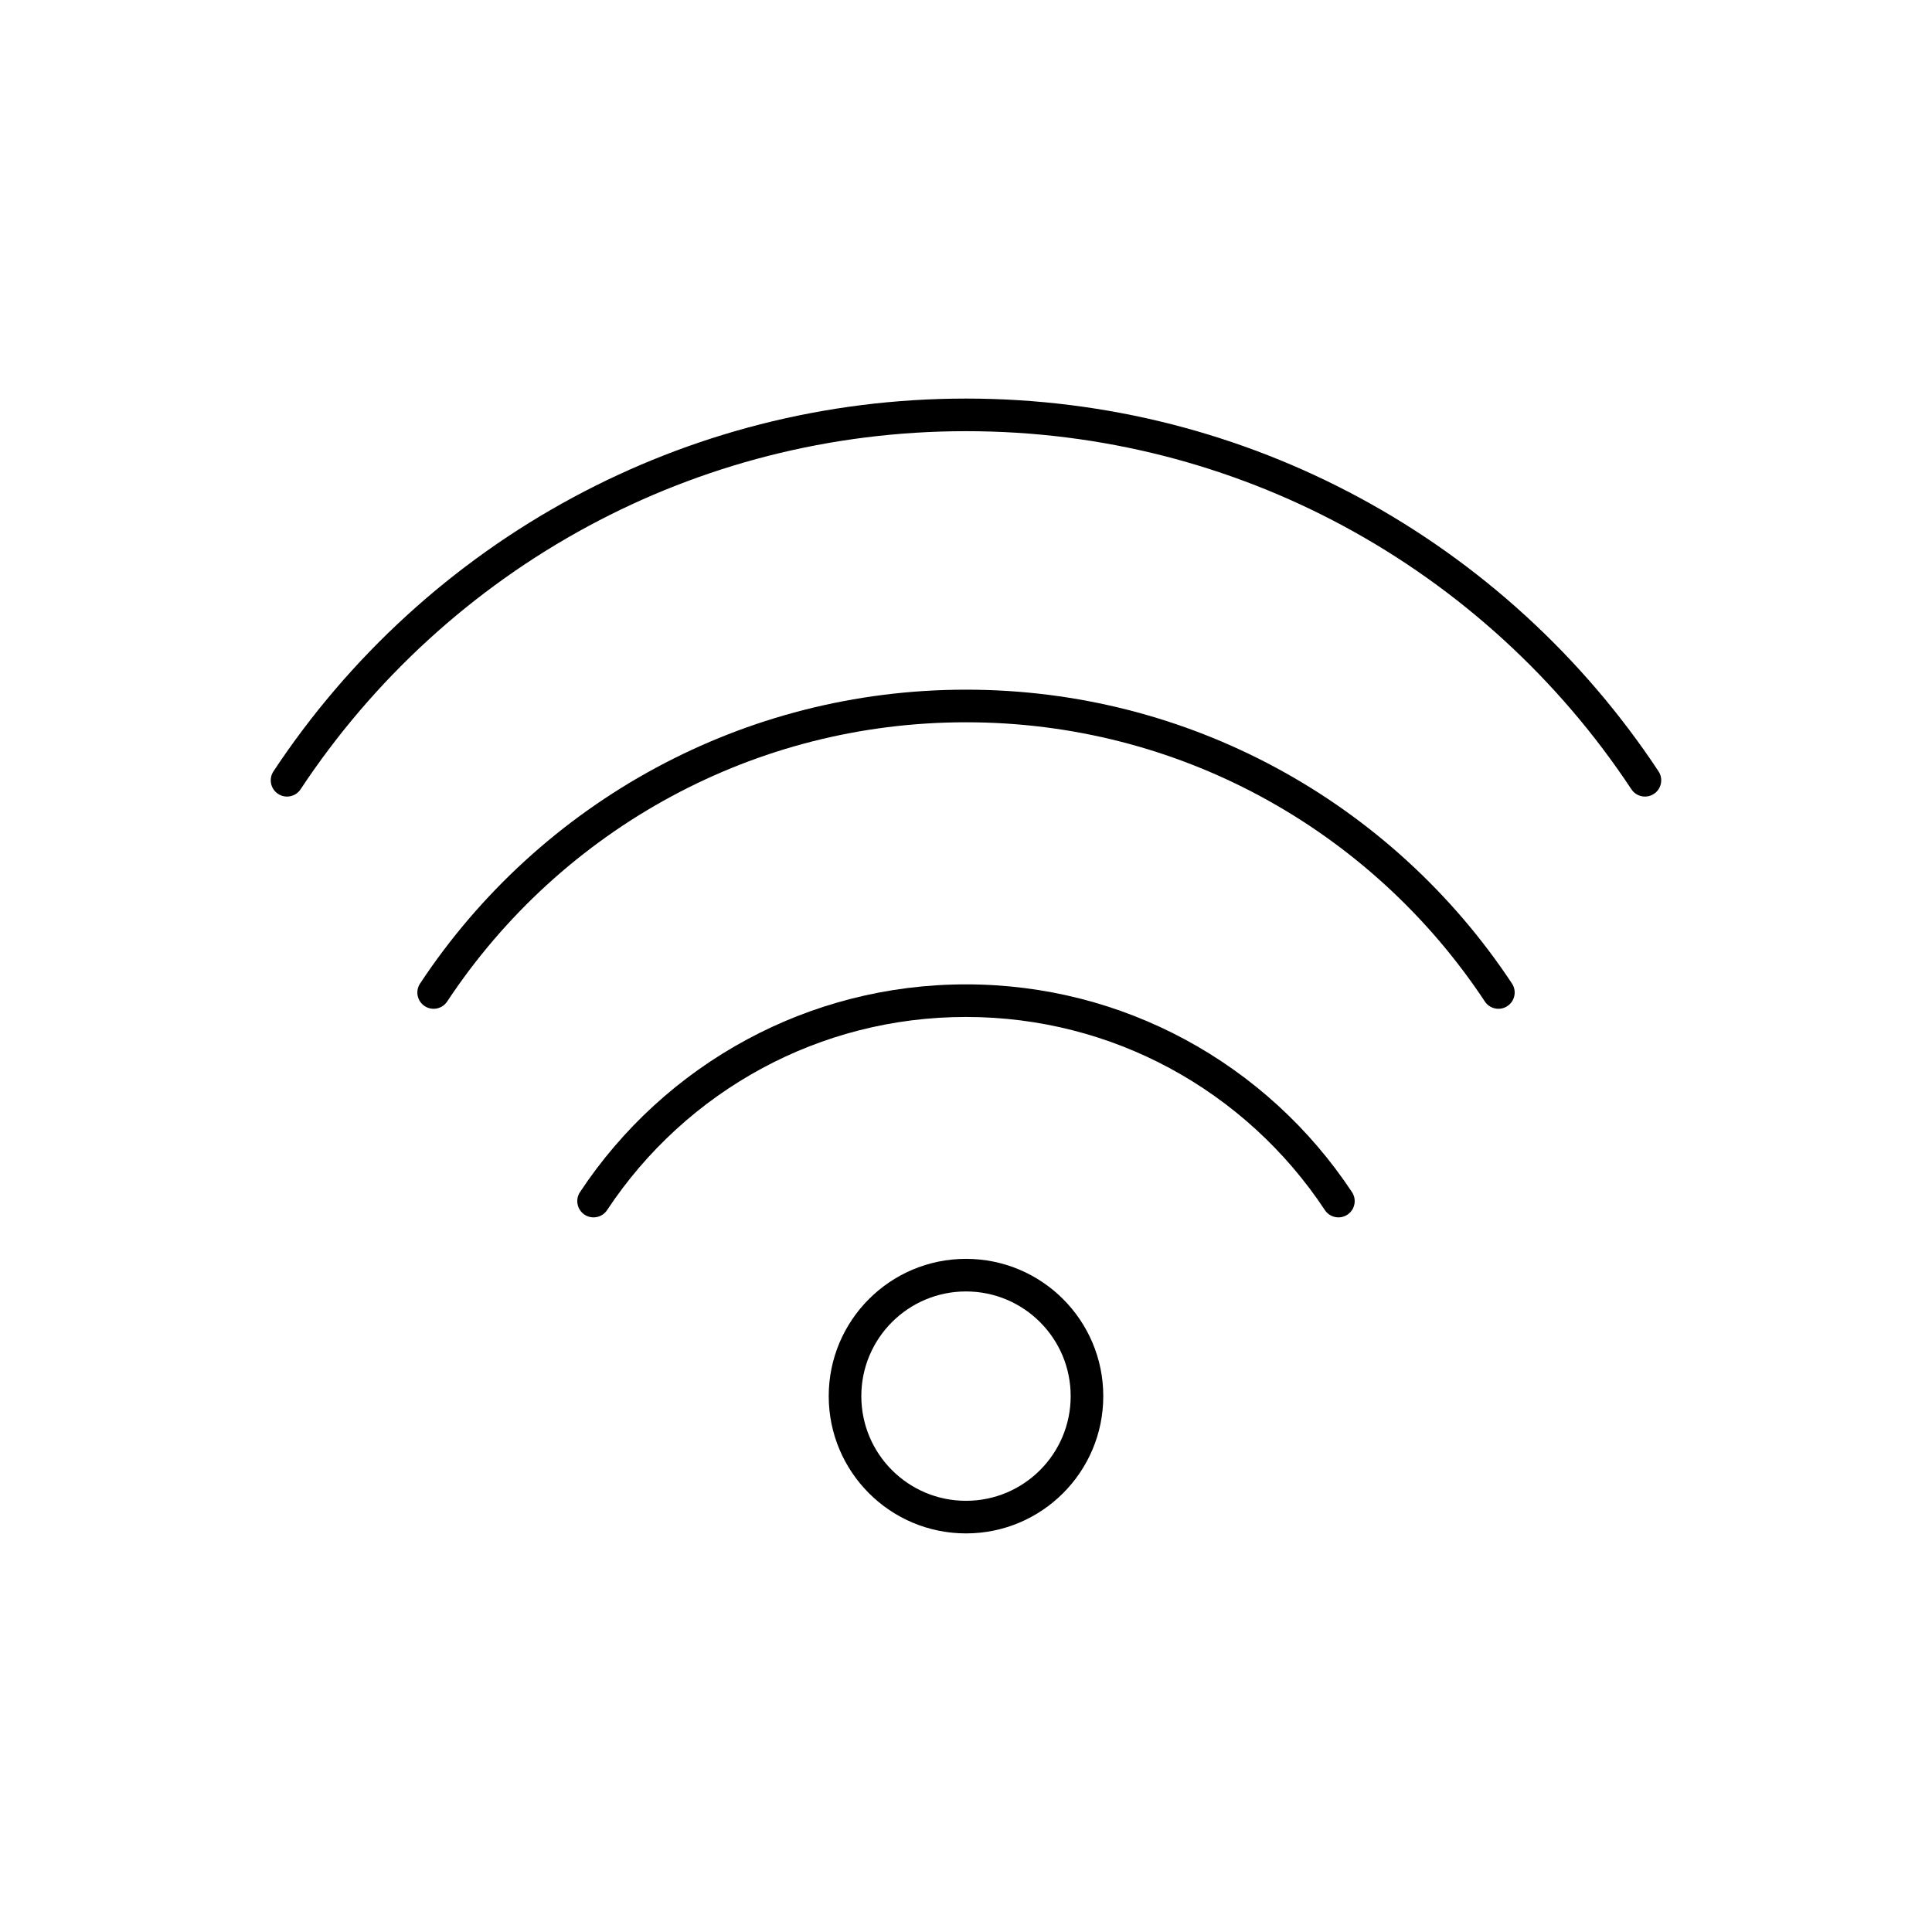
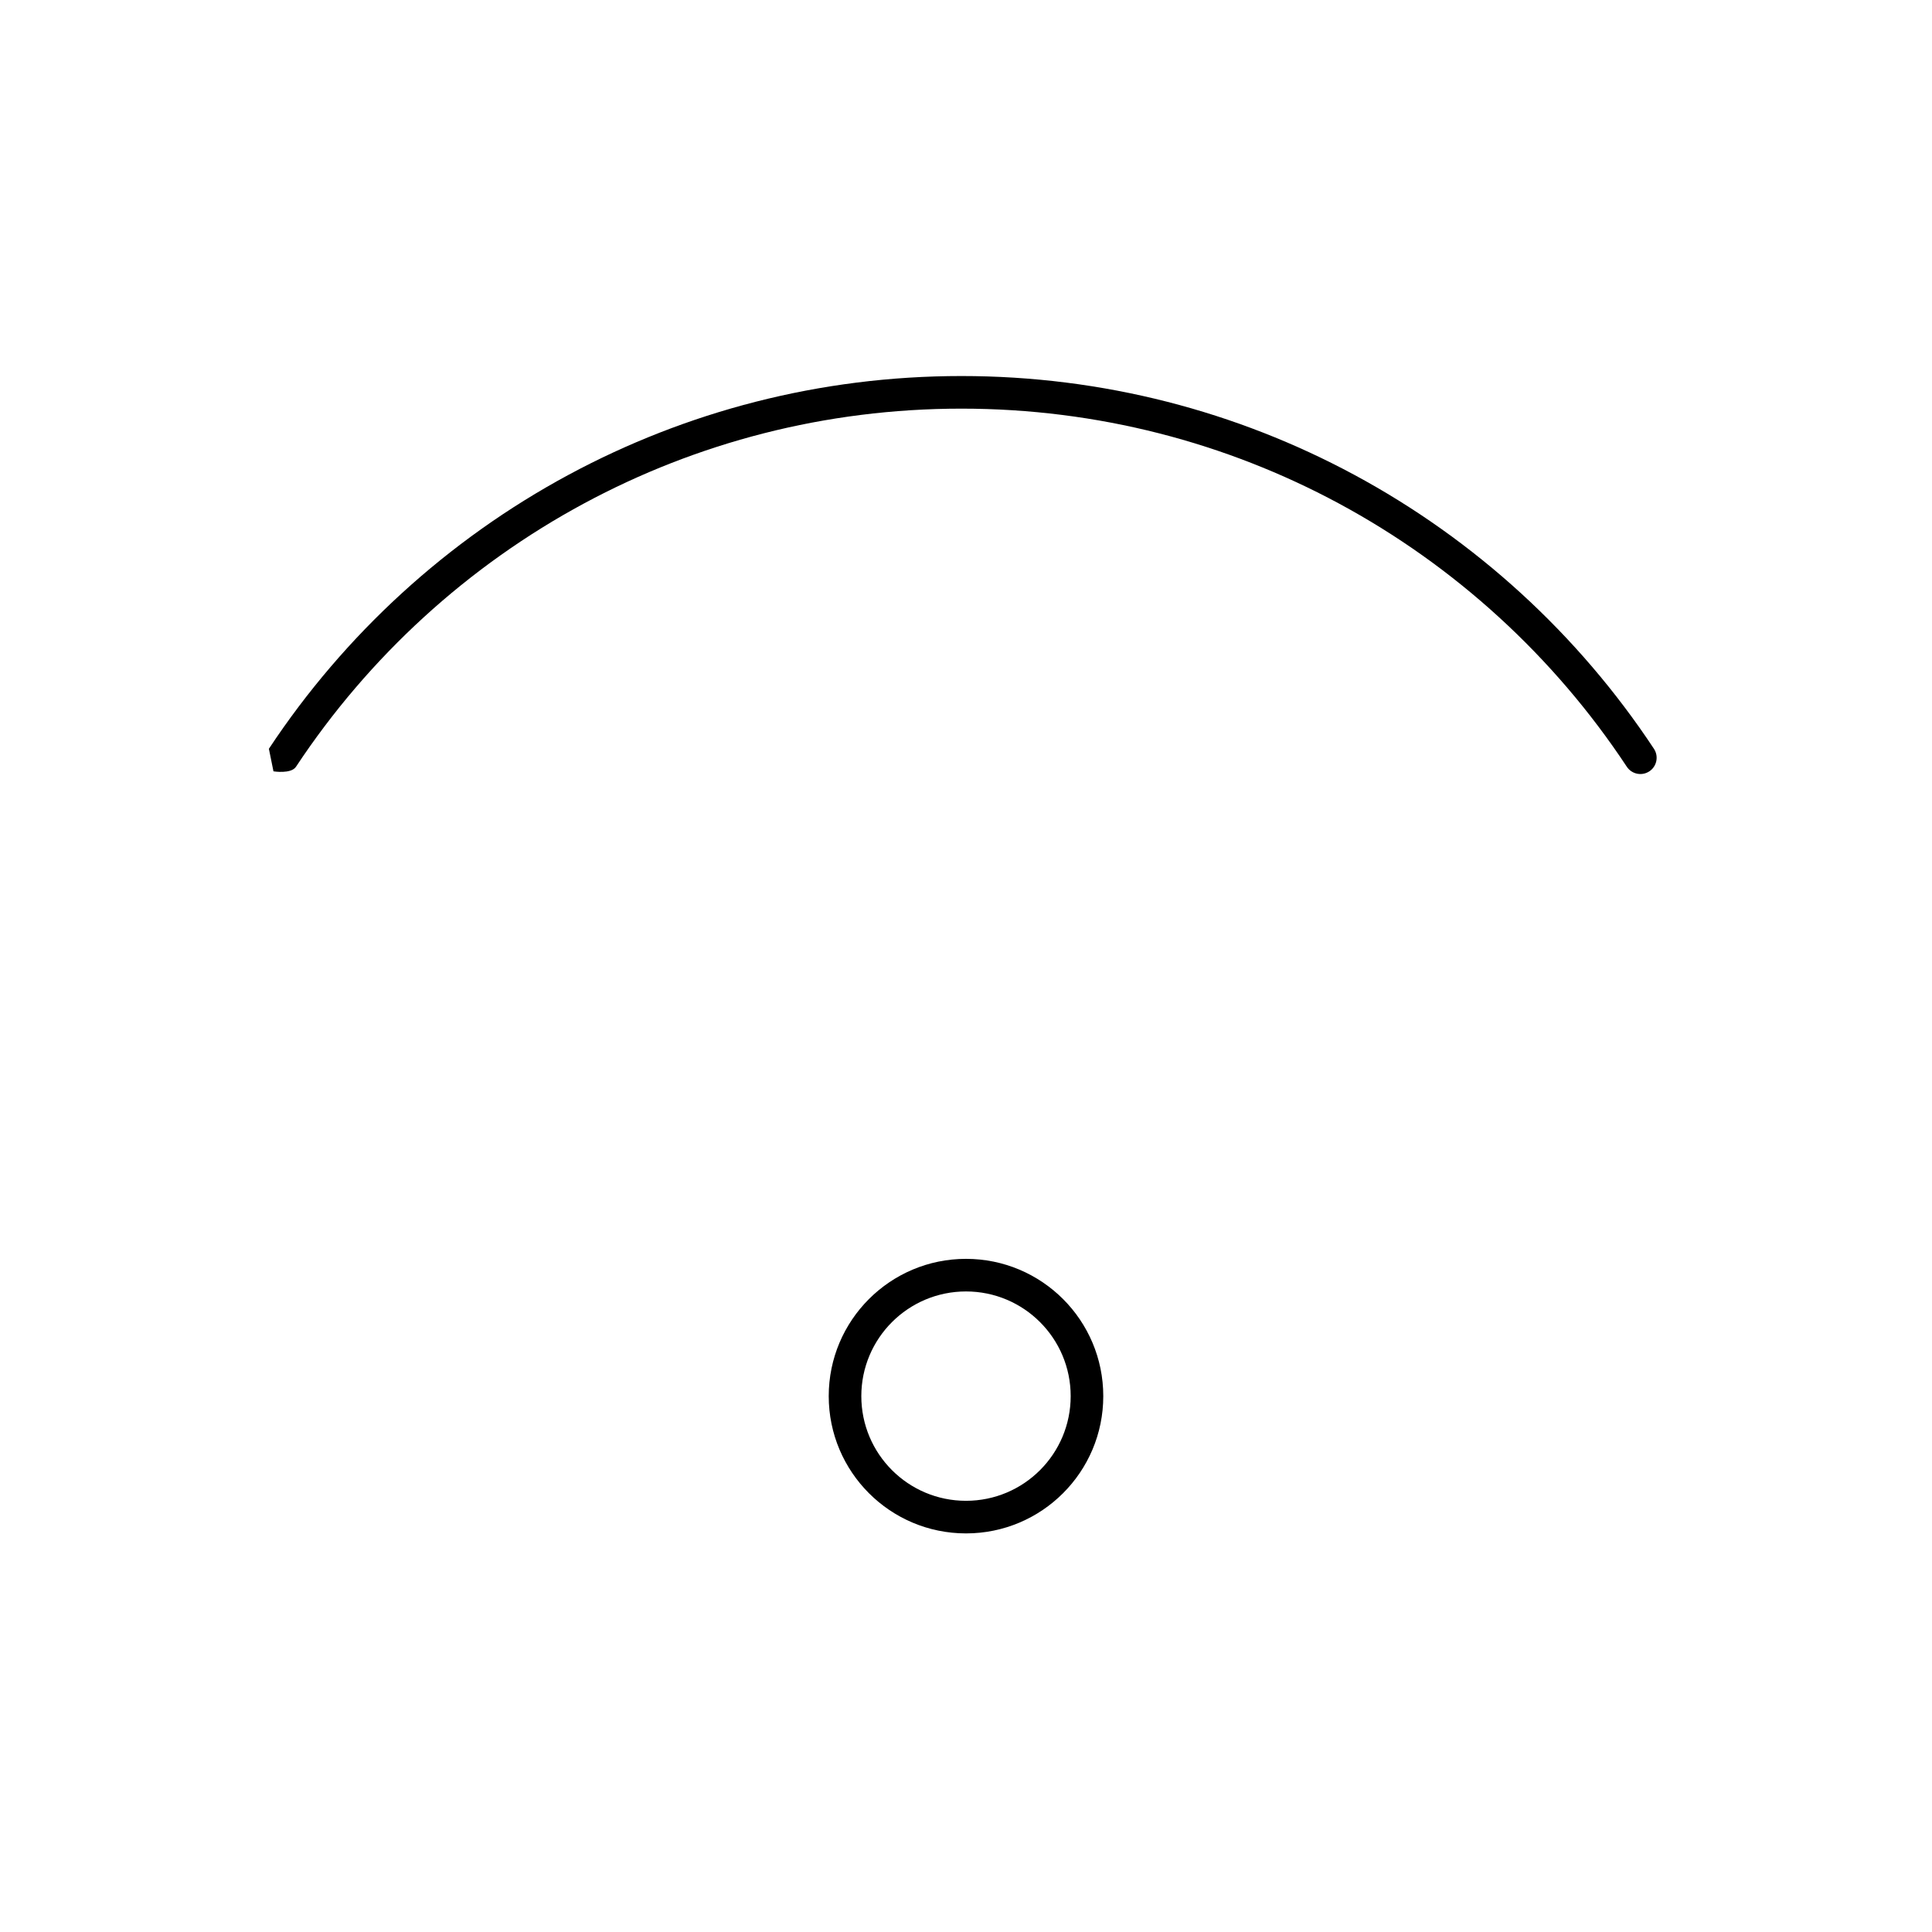
<svg xmlns="http://www.w3.org/2000/svg" fill="#000000" width="800px" height="800px" version="1.1" viewBox="144 144 512 512">
  <g>
    <path d="m400 477.61c10.047 0 19.141 4.074 25.723 10.656 6.582 6.582 10.656 15.68 10.656 25.723 0 10.047-4.074 19.141-10.656 25.723-6.582 6.582-15.68 10.656-25.723 10.656-10.047 0-19.141-4.074-25.723-10.656-6.582-6.582-10.656-15.68-10.656-25.723s4.07-19.141 10.656-25.723c6.582-6.582 15.68-10.656 25.723-10.656zm19.617 16.762c-5.019-5.019-11.957-8.125-19.617-8.125s-14.598 3.106-19.617 8.125c-5.019 5.019-8.125 11.957-8.125 19.617 0 7.66 3.106 14.598 8.125 19.617 5.019 5.019 11.957 8.125 19.617 8.125s14.598-3.106 19.617-8.125c5.019-5.019 8.125-11.957 8.125-19.617 0-7.66-3.106-14.598-8.125-19.617z" />
-     <path d="m297.7 459.93c-1.312 1.984-0.77 4.66 1.215 5.973s4.66 0.77 5.973-1.215c10.383-15.707 24.555-28.695 41.203-37.656 16.035-8.629 34.391-13.527 53.906-13.527s37.871 4.898 53.906 13.527c16.652 8.961 30.82 21.949 41.203 37.656 1.312 1.984 3.988 2.527 5.973 1.215s2.527-3.988 1.215-5.973c-11.164-16.887-26.402-30.852-44.309-40.488-17.273-9.297-37.023-14.574-57.988-14.574s-40.715 5.277-57.988 14.574c-17.906 9.637-33.145 23.602-44.309 40.488z" />
-     <path d="m255.32 404.65c-1.312 1.984-0.77 4.66 1.215 5.973s4.66 0.77 5.973-1.215c15.012-22.707 35.492-41.477 59.566-54.434 23.188-12.48 49.723-19.562 77.93-19.562s54.742 7.082 77.93 19.562c24.074 12.957 44.555 31.73 59.566 54.434 1.312 1.984 3.988 2.527 5.973 1.215s2.527-3.988 1.215-5.973c-15.789-23.887-37.34-43.637-62.672-57.27-24.426-13.145-52.355-20.609-82.012-20.609s-57.586 7.461-82.012 20.609c-25.328 13.633-46.879 33.383-62.672 57.27z" />
-     <path d="m216.47 348.41c-1.312 1.984-0.77 4.66 1.215 5.973s4.66 0.77 5.973-1.215c19.25-29.121 45.52-53.195 76.391-69.812 29.742-16.008 63.777-25.09 99.949-25.09s70.207 9.086 99.949 25.09c30.871 16.617 57.141 40.691 76.391 69.812 1.312 1.984 3.988 2.527 5.973 1.215s2.527-3.988 1.215-5.973c-20.031-30.301-47.367-55.355-79.496-72.648-30.98-16.676-66.406-26.137-104.03-26.137-37.621 0-73.051 9.465-104.03 26.137-32.129 17.293-59.465 42.348-79.496 72.648z" />
+     <path d="m216.47 348.41s4.66 0.77 5.973-1.215c19.25-29.121 45.52-53.195 76.391-69.812 29.742-16.008 63.777-25.09 99.949-25.09s70.207 9.086 99.949 25.09c30.871 16.617 57.141 40.691 76.391 69.812 1.312 1.984 3.988 2.527 5.973 1.215s2.527-3.988 1.215-5.973c-20.031-30.301-47.367-55.355-79.496-72.648-30.98-16.676-66.406-26.137-104.03-26.137-37.621 0-73.051 9.465-104.03 26.137-32.129 17.293-59.465 42.348-79.496 72.648z" />
  </g>
</svg>